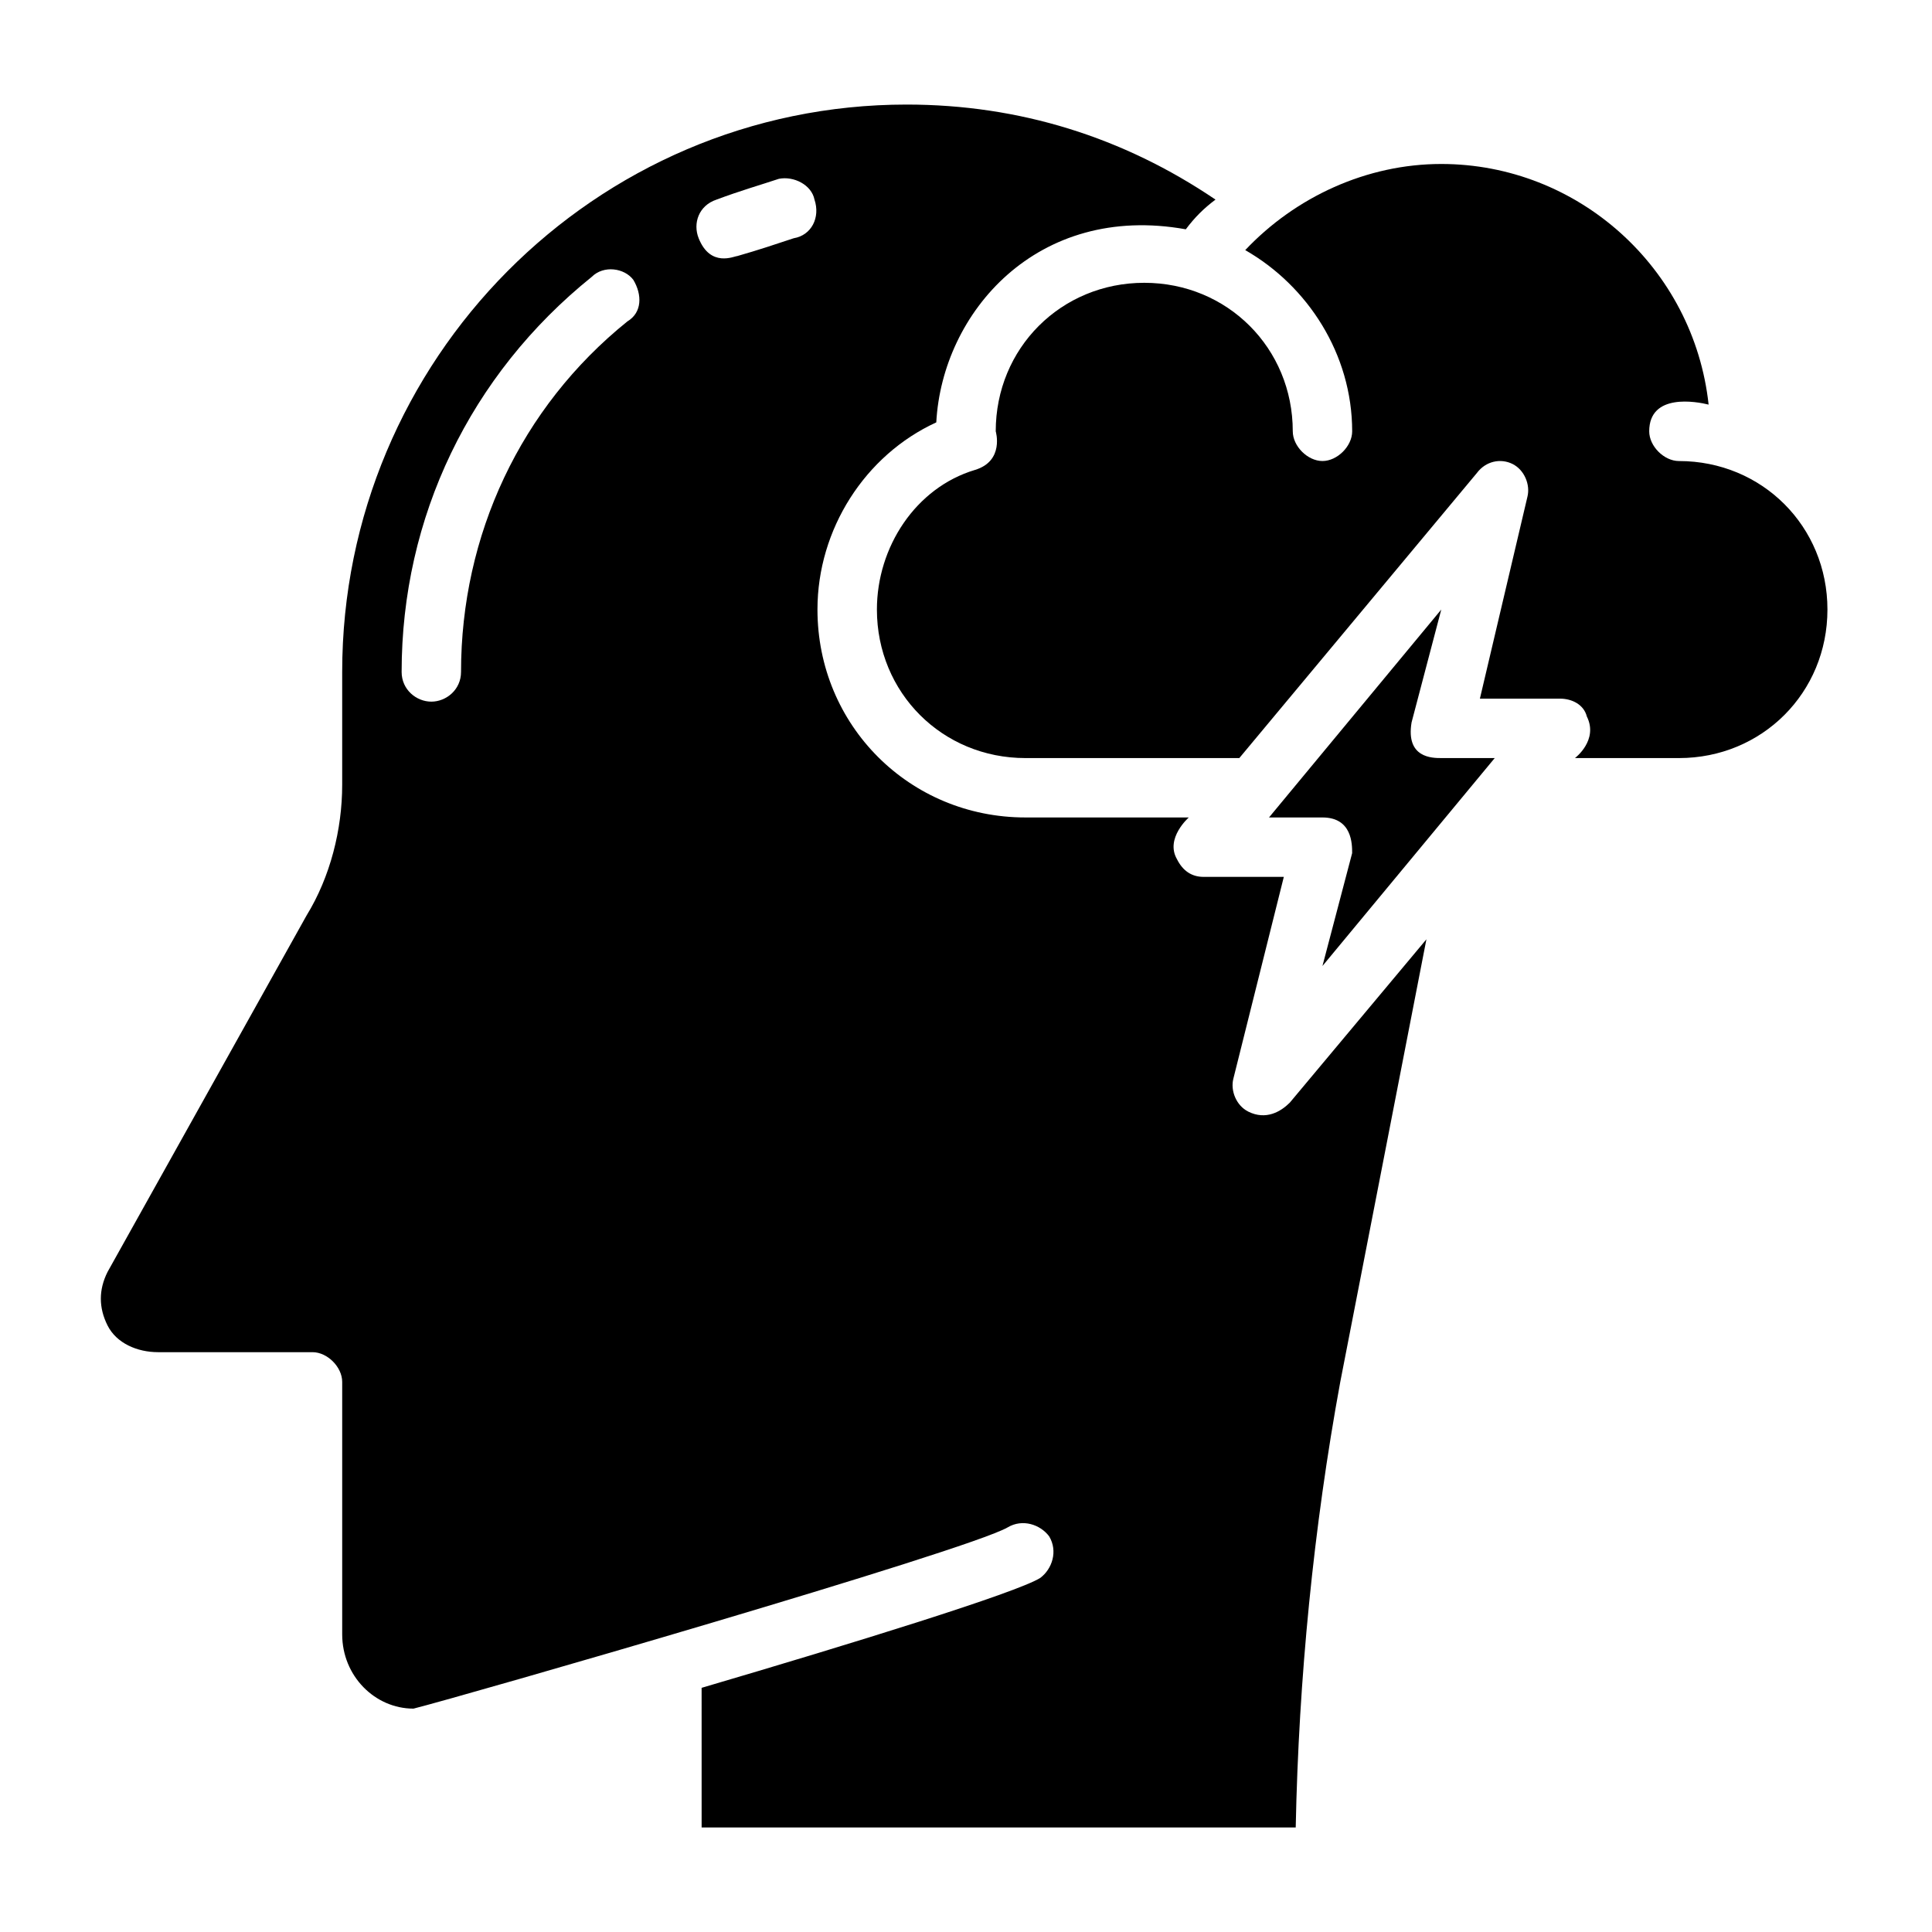
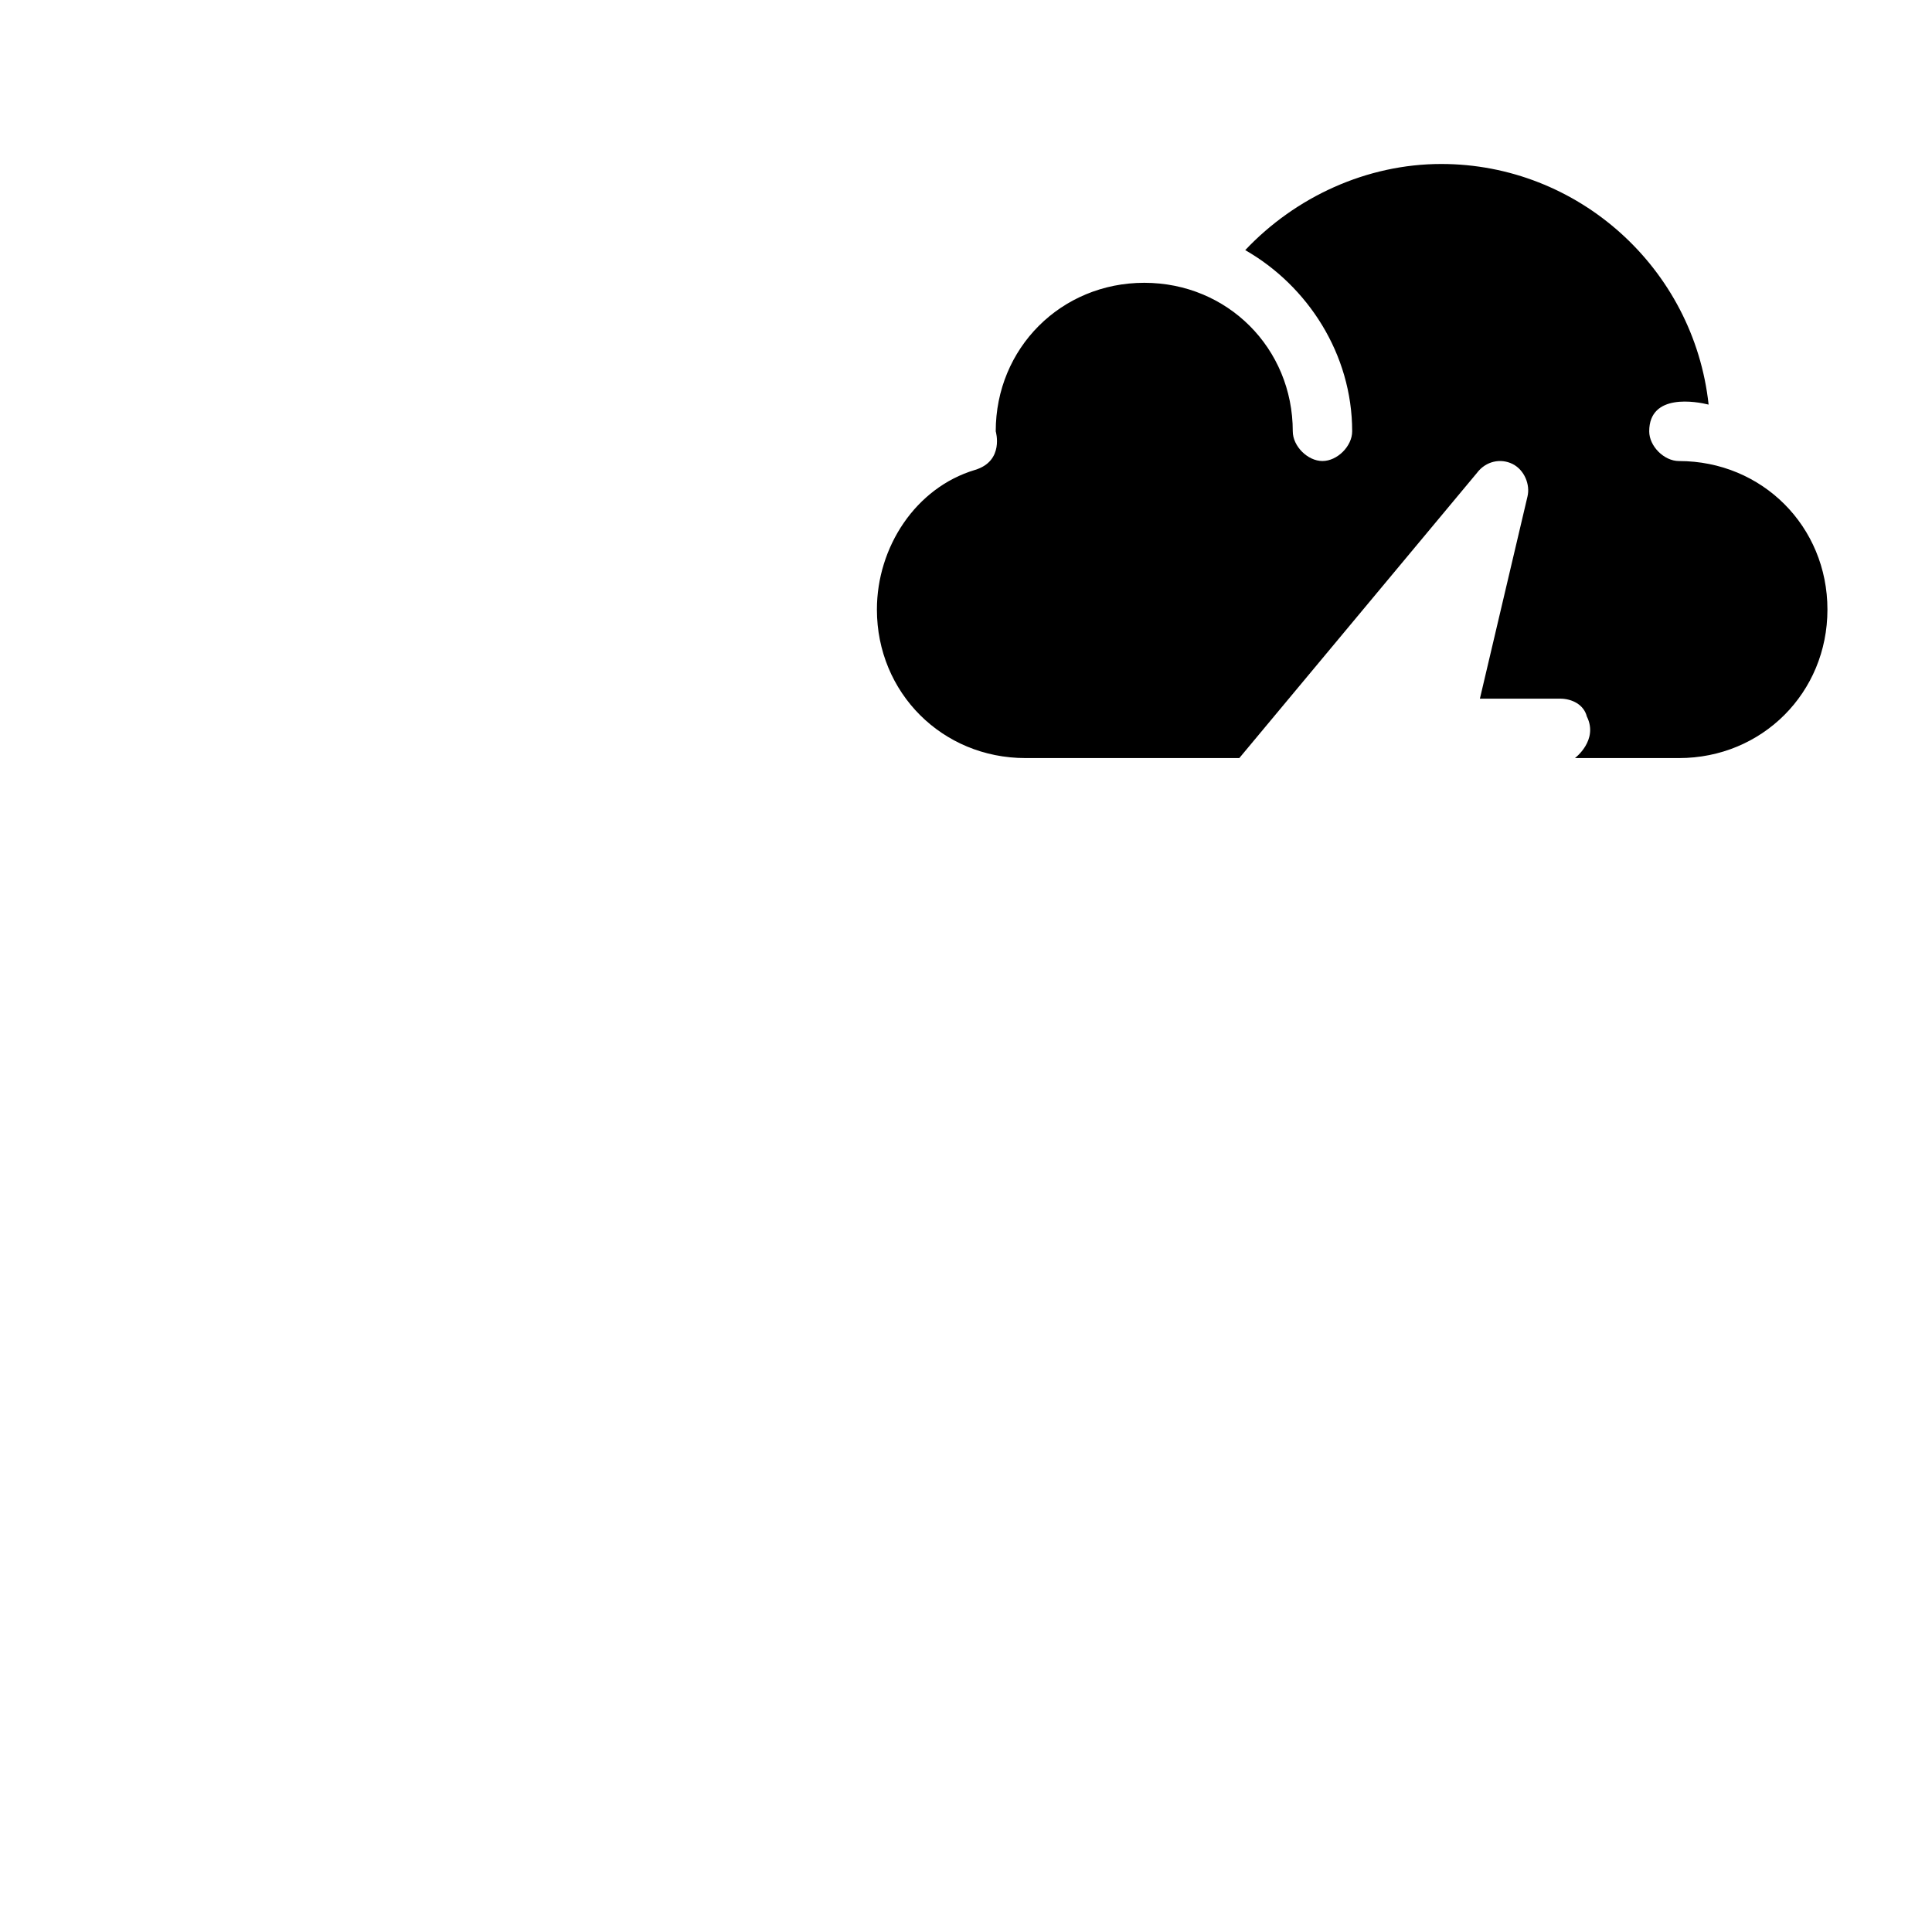
<svg xmlns="http://www.w3.org/2000/svg" fill="#000000" width="800px" height="800px" version="1.1" viewBox="144 144 512 512">
  <g>
-     <path d="m518.08 335.45 7.871-29.914-45.656 55.105 14.168-0.004c7.871 0 7.871 7.086 7.871 9.445l-7.871 29.918 45.656-55.105h-14.168c-2.359 0-9.445 0-7.871-9.445z" />
    <path d="m588.93 266.18c-3.938 0-7.871-3.938-7.871-7.871 0-10.234 12.594-7.871 15.742-7.086-3.934-36.211-34.633-63.766-70.848-63.766-19.68 0-38.574 8.66-51.957 22.828 16.535 9.449 28.344 27.555 28.344 48.02 0 3.938-3.938 7.871-7.871 7.871-3.938 0-7.871-3.938-7.871-7.871 0-22.043-17.32-39.359-39.359-39.359-22.043 0-39.359 17.32-39.359 39.359 0 0 2.363 7.871-5.512 10.234-15.742 4.723-25.977 20.469-25.977 37 0 22.043 17.32 39.359 39.359 39.359h56.68l62.977-75.57c2.363-3.148 6.297-3.938 9.445-2.363 3.148 1.574 4.723 5.512 3.938 8.66l-12.602 53.527h21.254c3.148 0 6.297 1.574 7.086 4.723 3.148 6.297-3.148 11.02-3.148 11.02l27.551 0.004c22.043 0 39.359-17.32 39.359-39.359 0.004-22.043-17.316-39.359-39.359-39.359z" />
-     <path d="m474.78 438.57c-3.148-1.574-4.723-5.512-3.938-8.66l13.383-53.531-21.25 0.004c-3.148 0-5.512-1.574-7.086-4.723-3.148-5.512 3.148-11.02 3.148-11.02l-43.297-0.004c-30.699 0-55.105-24.402-55.105-55.105 0-21.254 12.594-40.934 31.488-49.594 1.574-29.125 26.766-58.254 66.125-51.168 2.363-3.148 4.723-5.512 7.871-7.871-24.402-16.531-51.953-25.188-81.867-25.188-82.656 0-149.57 67.699-149.57 150.36v29.914c0 11.809-3.148 24.402-9.445 34.637l-52.742 94.465c-2.363 4.723-2.363 9.445 0 14.168 2.363 4.723 7.871 7.086 13.383 7.086h40.934c3.938 0 7.871 3.938 7.871 7.871v66.914c0 11.02 8.66 19.68 18.895 19.68 12.594-3.148 146.42-41.723 157.44-48.02 3.938-2.363 8.66-0.789 11.02 2.363 2.363 3.938 0.789 8.66-2.363 11.02-6.297 3.938-49.594 17.32-89.742 29.125l0.004 37h157.44c0.789-39.359 4.723-79.508 11.809-118.08l22.828-117.29-36.211 43.297c-2.363 2.359-6.297 4.723-11.023 2.359zm-164.52-209.39c-28.34 22.828-44.082 56.68-44.082 92.891 0 4.723-3.938 7.871-7.871 7.871-3.938 0-7.871-3.148-7.871-7.871 0-40.934 18.105-78.719 50.383-104.7 3.148-3.148 8.66-2.363 11.02 0.789 2.359 3.934 2.359 8.656-1.578 11.02zm44.082-22.043c-4.723 1.574-9.445 3.148-14.957 4.723-0.789 0-7.086 3.148-10.234-4.723-1.574-3.938 0-8.66 4.723-10.234 6.297-2.363 11.809-3.938 16.531-5.512 3.938-0.789 8.66 1.574 9.445 5.512 1.578 4.727-0.785 9.449-5.508 10.234z" />
  </g>
</svg>